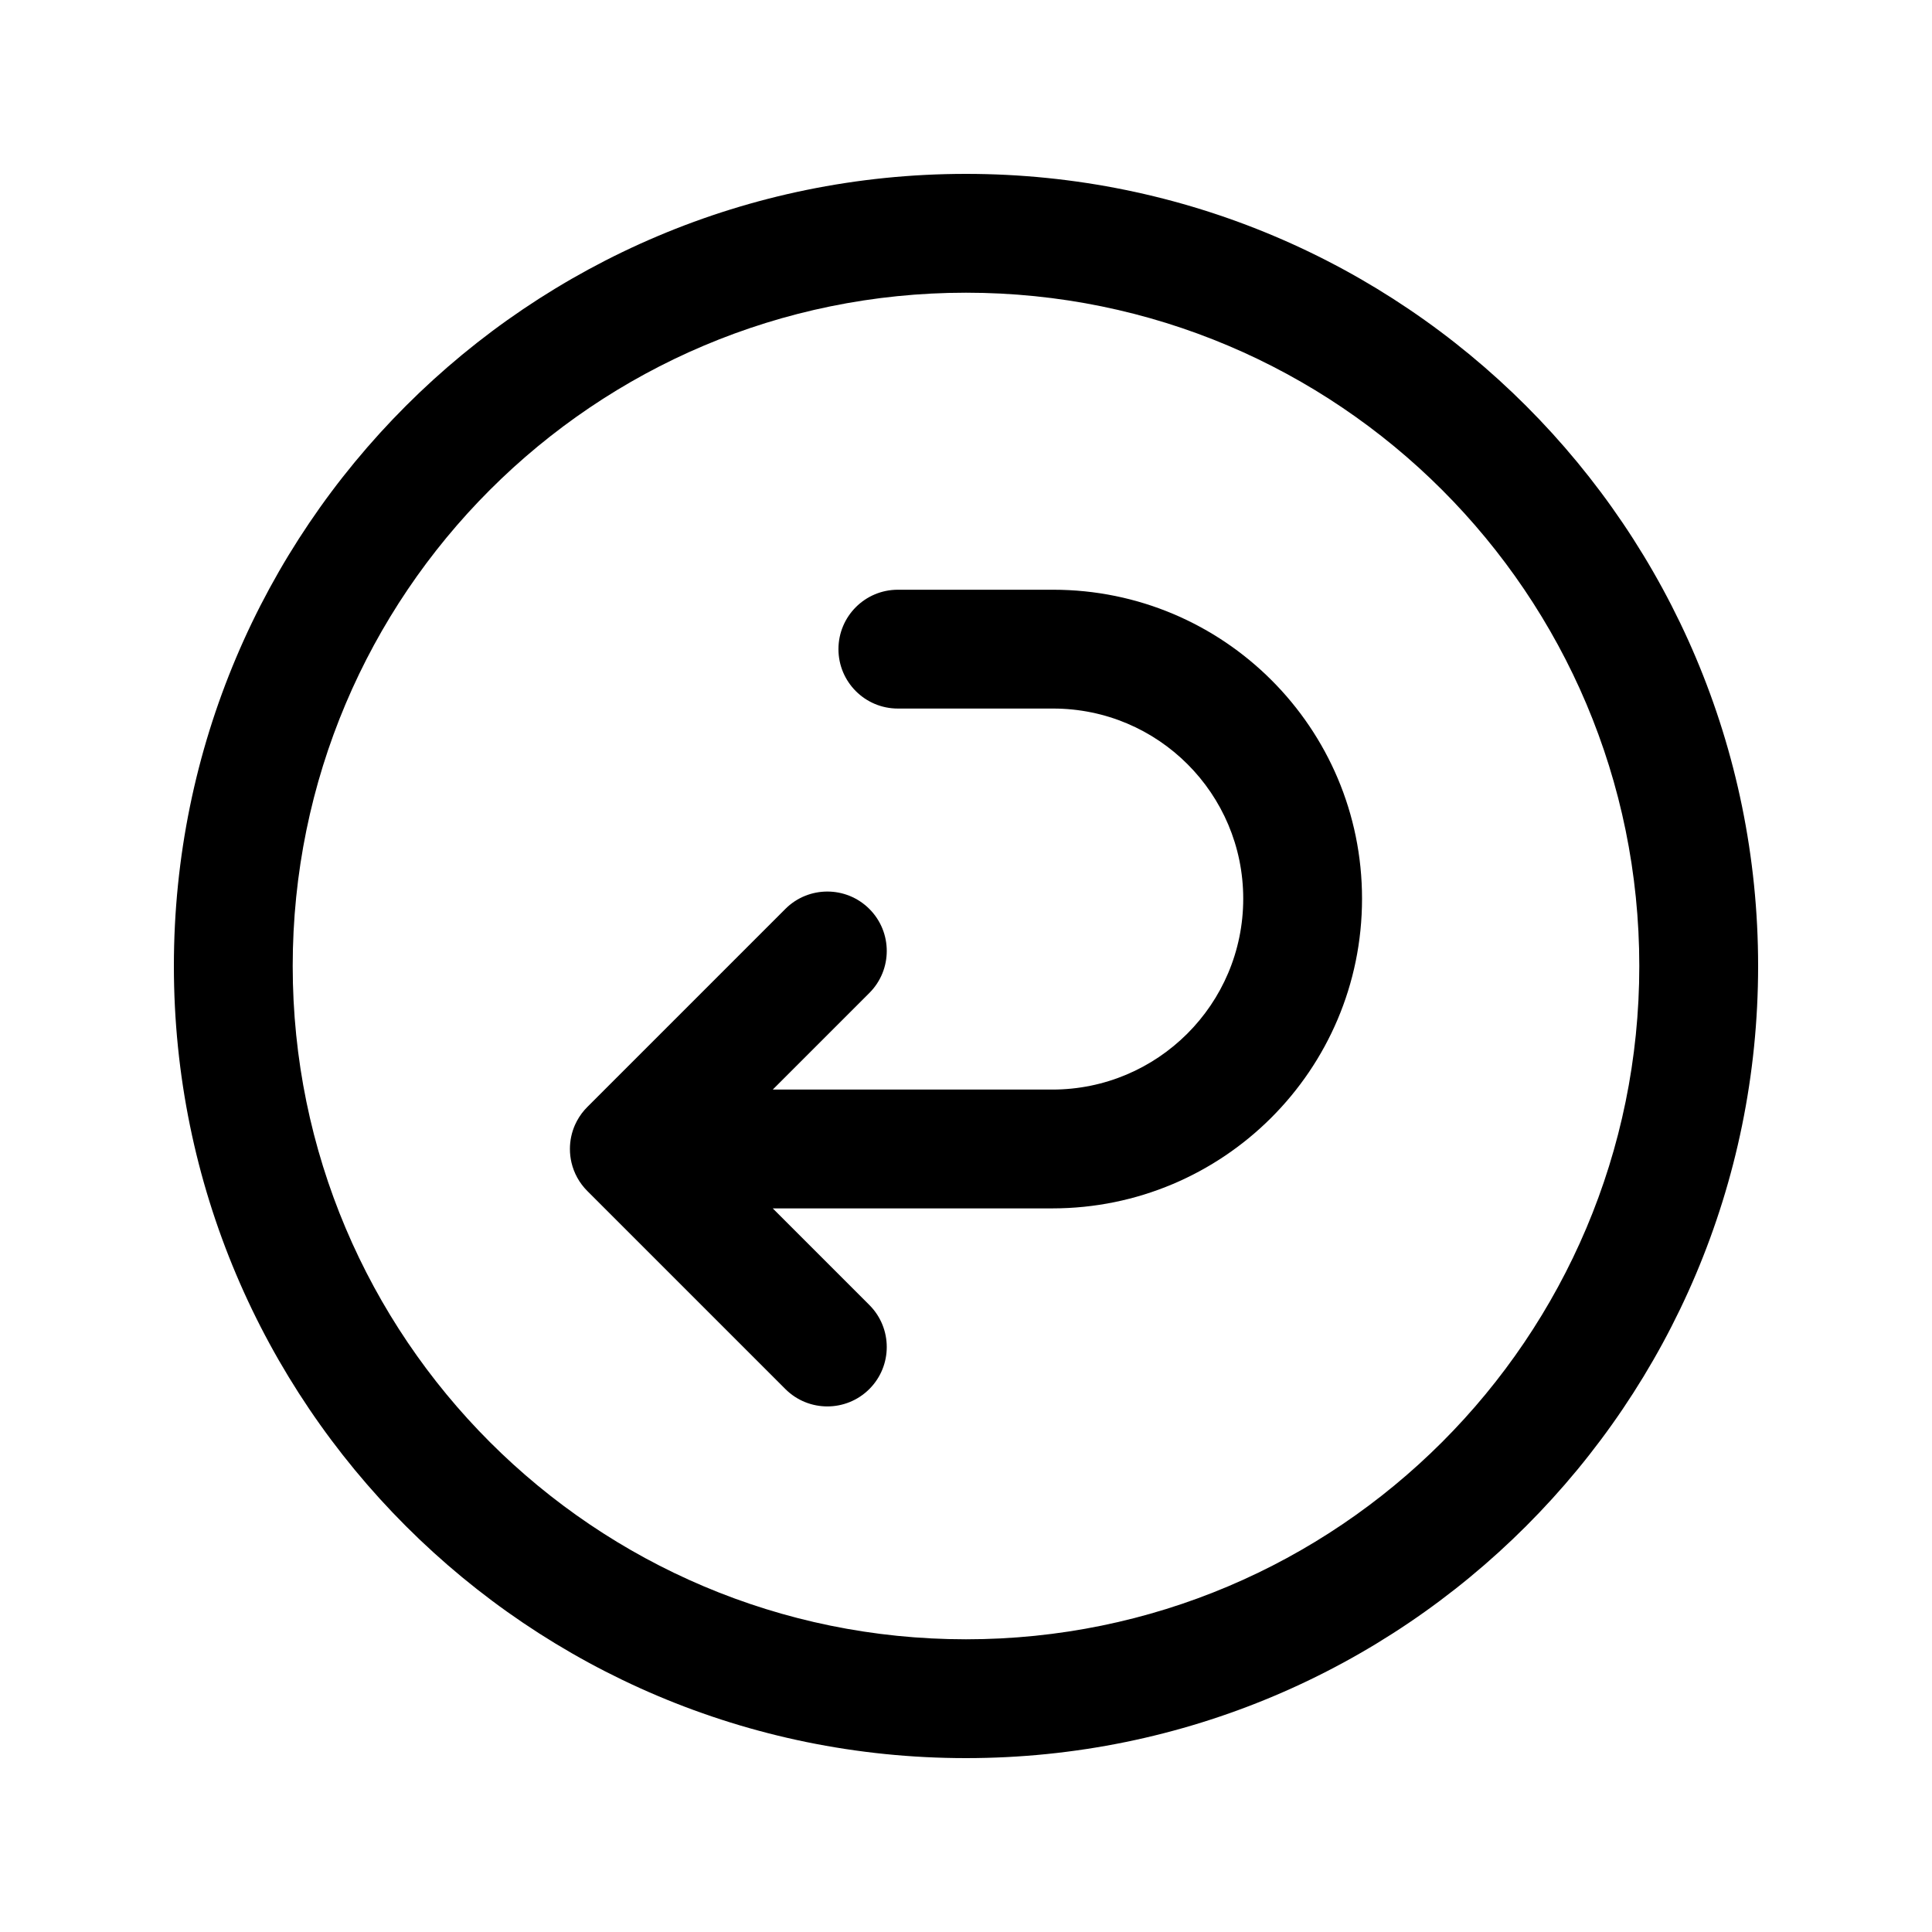
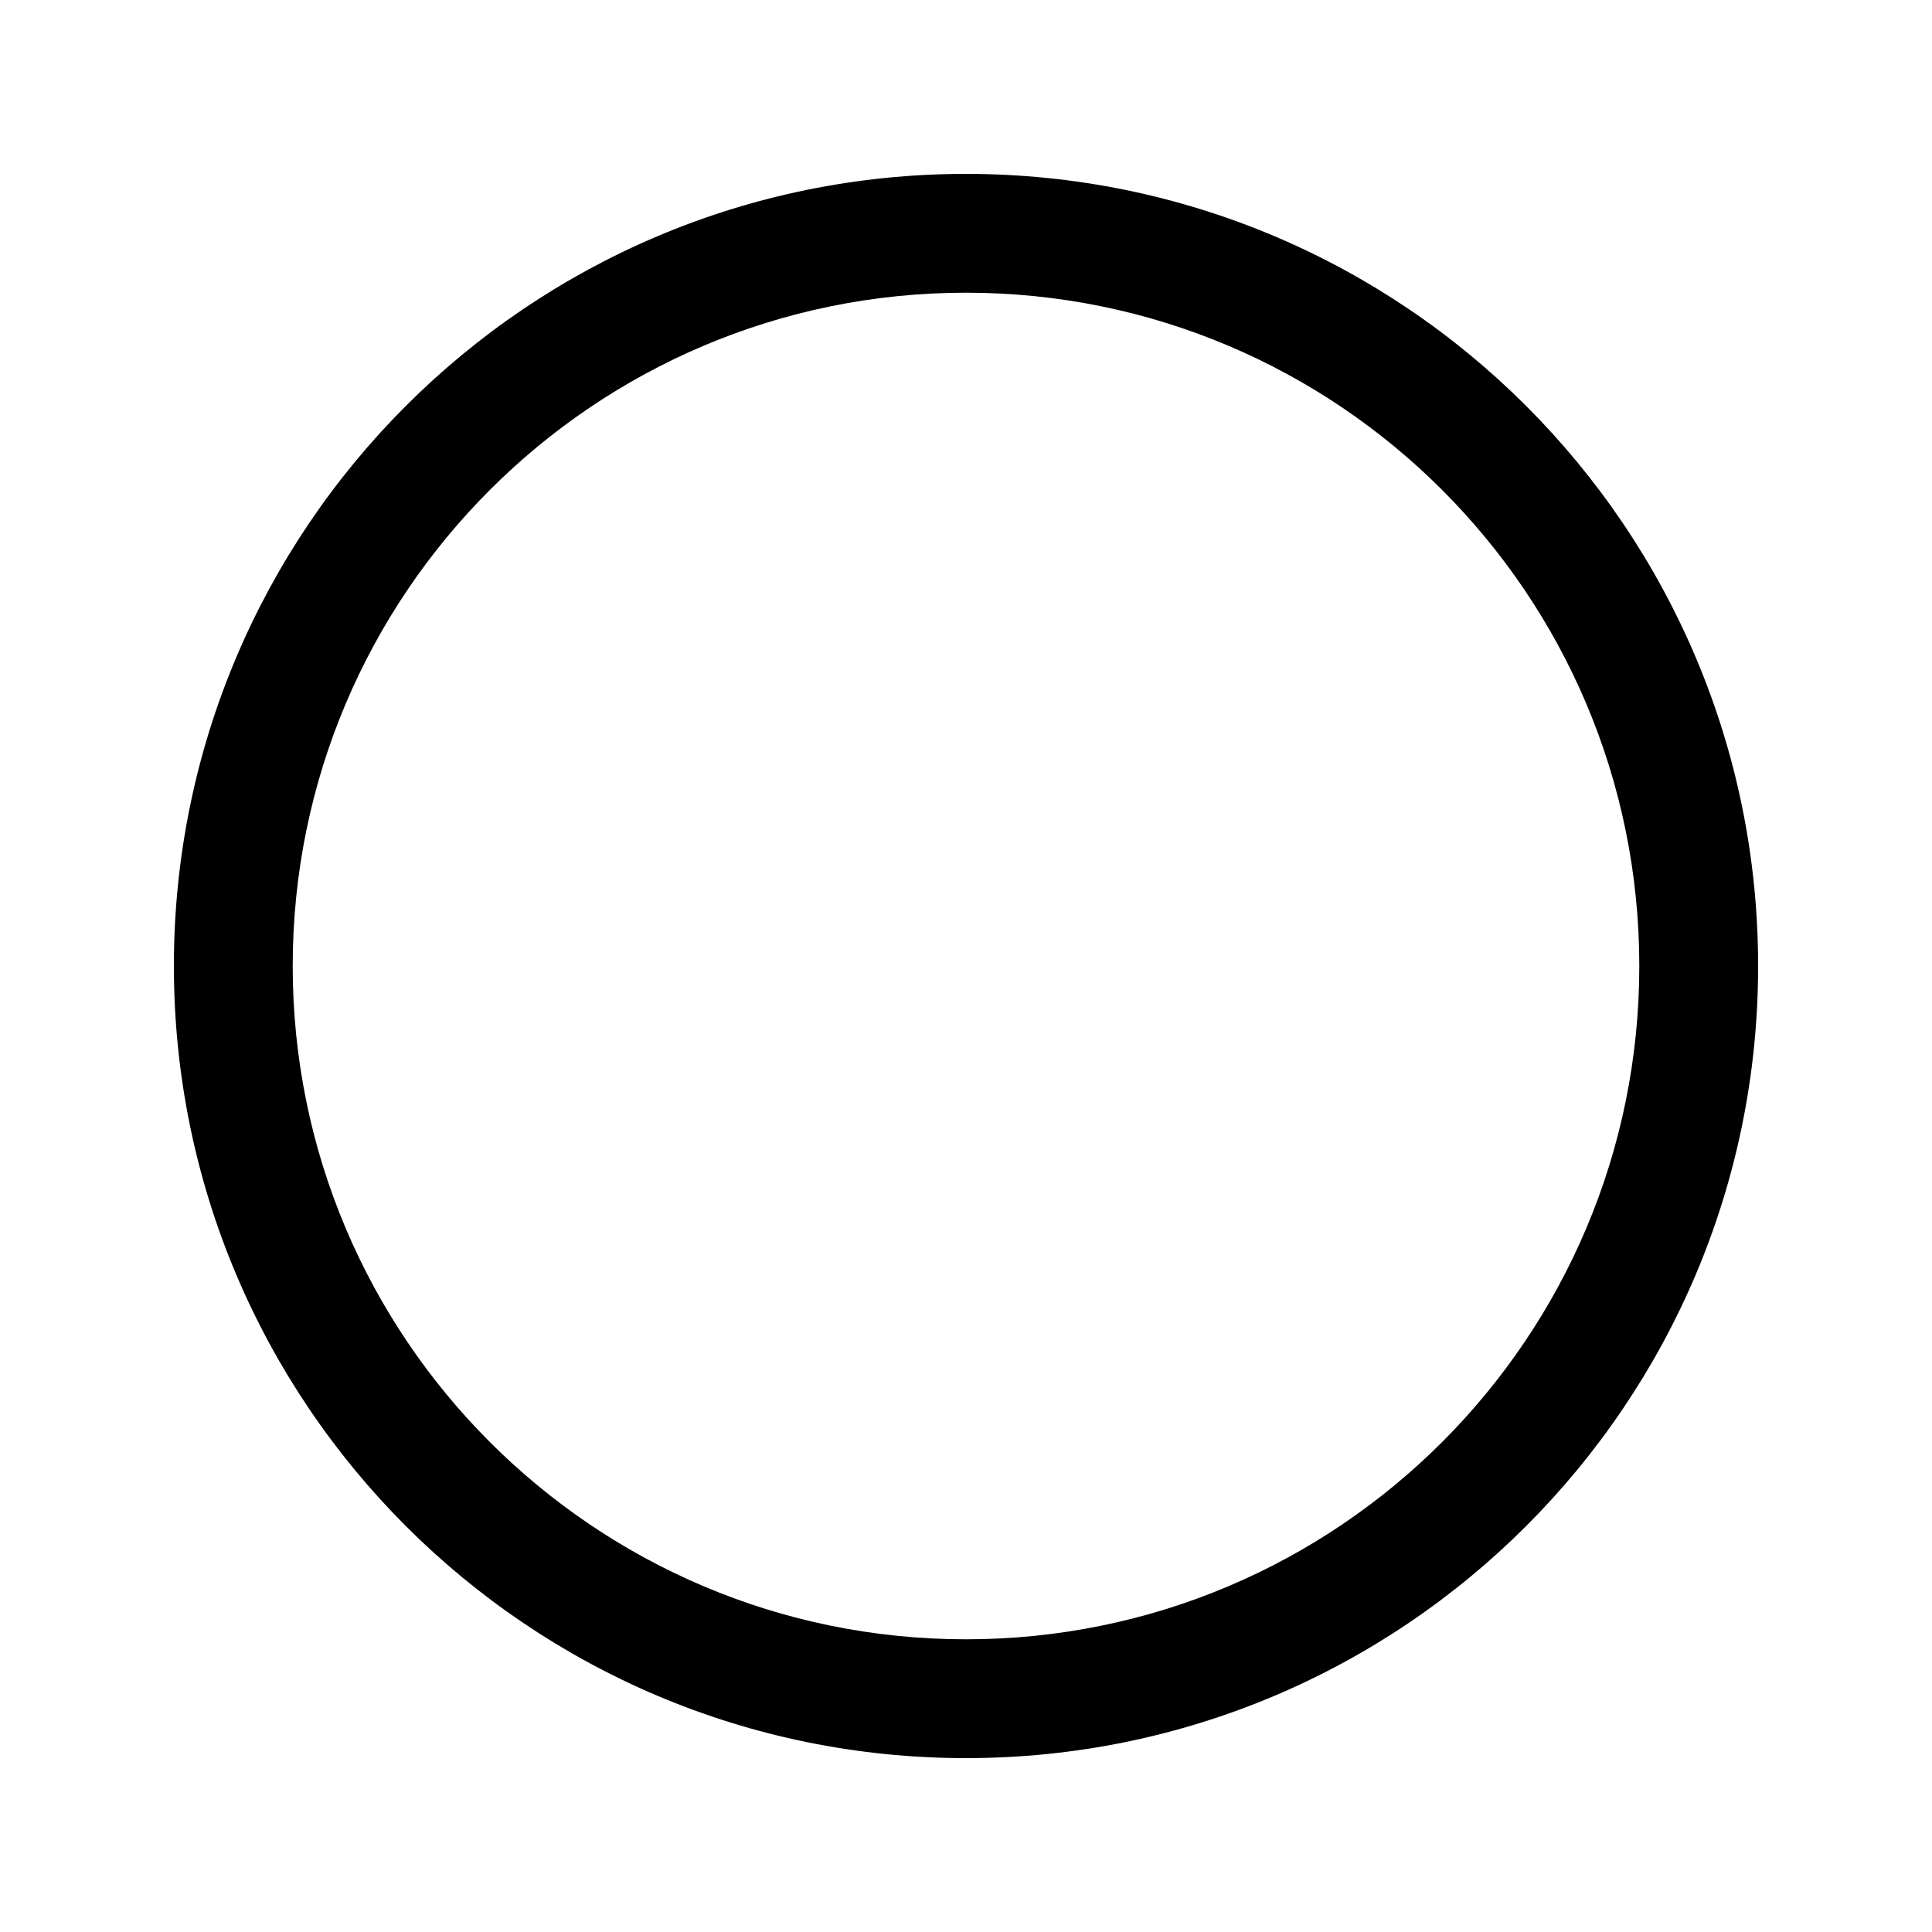
<svg xmlns="http://www.w3.org/2000/svg" fill="#000000" width="800px" height="800px" version="1.1" viewBox="144 144 512 512">
  <g>
-     <path d="m374.39 384.88c6.148 6.148 6.148 16.117 0 22.266l-25.602 25.602h74.086c27.863 0 50.594-22.582 50.594-50.59 0-27.832-22.551-50.383-50.383-50.383h-41.145c-8.695 0-15.742-7.047-15.742-15.742s7.047-15.746 15.742-15.746h41.145c45.223 0 81.867 36.648 81.867 81.871 0 45.465-36.887 82.078-82.078 82.078h-74.09l25.605 25.605c6.148 6.148 6.148 16.117 0 22.266-6.148 6.148-16.117 6.148-22.266 0l-52.48-52.48c-2.148-2.148-3.547-4.769-4.195-7.527-0.27-1.156-0.414-2.367-0.414-3.609 0-2.269 0.48-4.426 1.344-6.379 0.629-1.41 1.473-2.75 2.531-3.965 0.262-0.301 0.535-0.59 0.816-0.867l52.398-52.398c6.148-6.148 16.117-6.148 22.266 0z" />
    <path d="m190.08 400c0-115.94 93.984-209.92 209.92-209.92 115.93 0 209.92 93.984 209.92 209.92 0 115.93-93.984 209.92-209.92 209.92-115.94 0-209.92-93.984-209.92-209.92zm209.92-178.43c-98.547 0-178.43 79.887-178.43 178.43 0 98.543 79.887 178.43 178.43 178.43 98.543 0 178.43-79.887 178.43-178.43 0-98.547-79.887-178.43-178.43-178.43z" fill-rule="evenodd" />
  </g>
</svg>